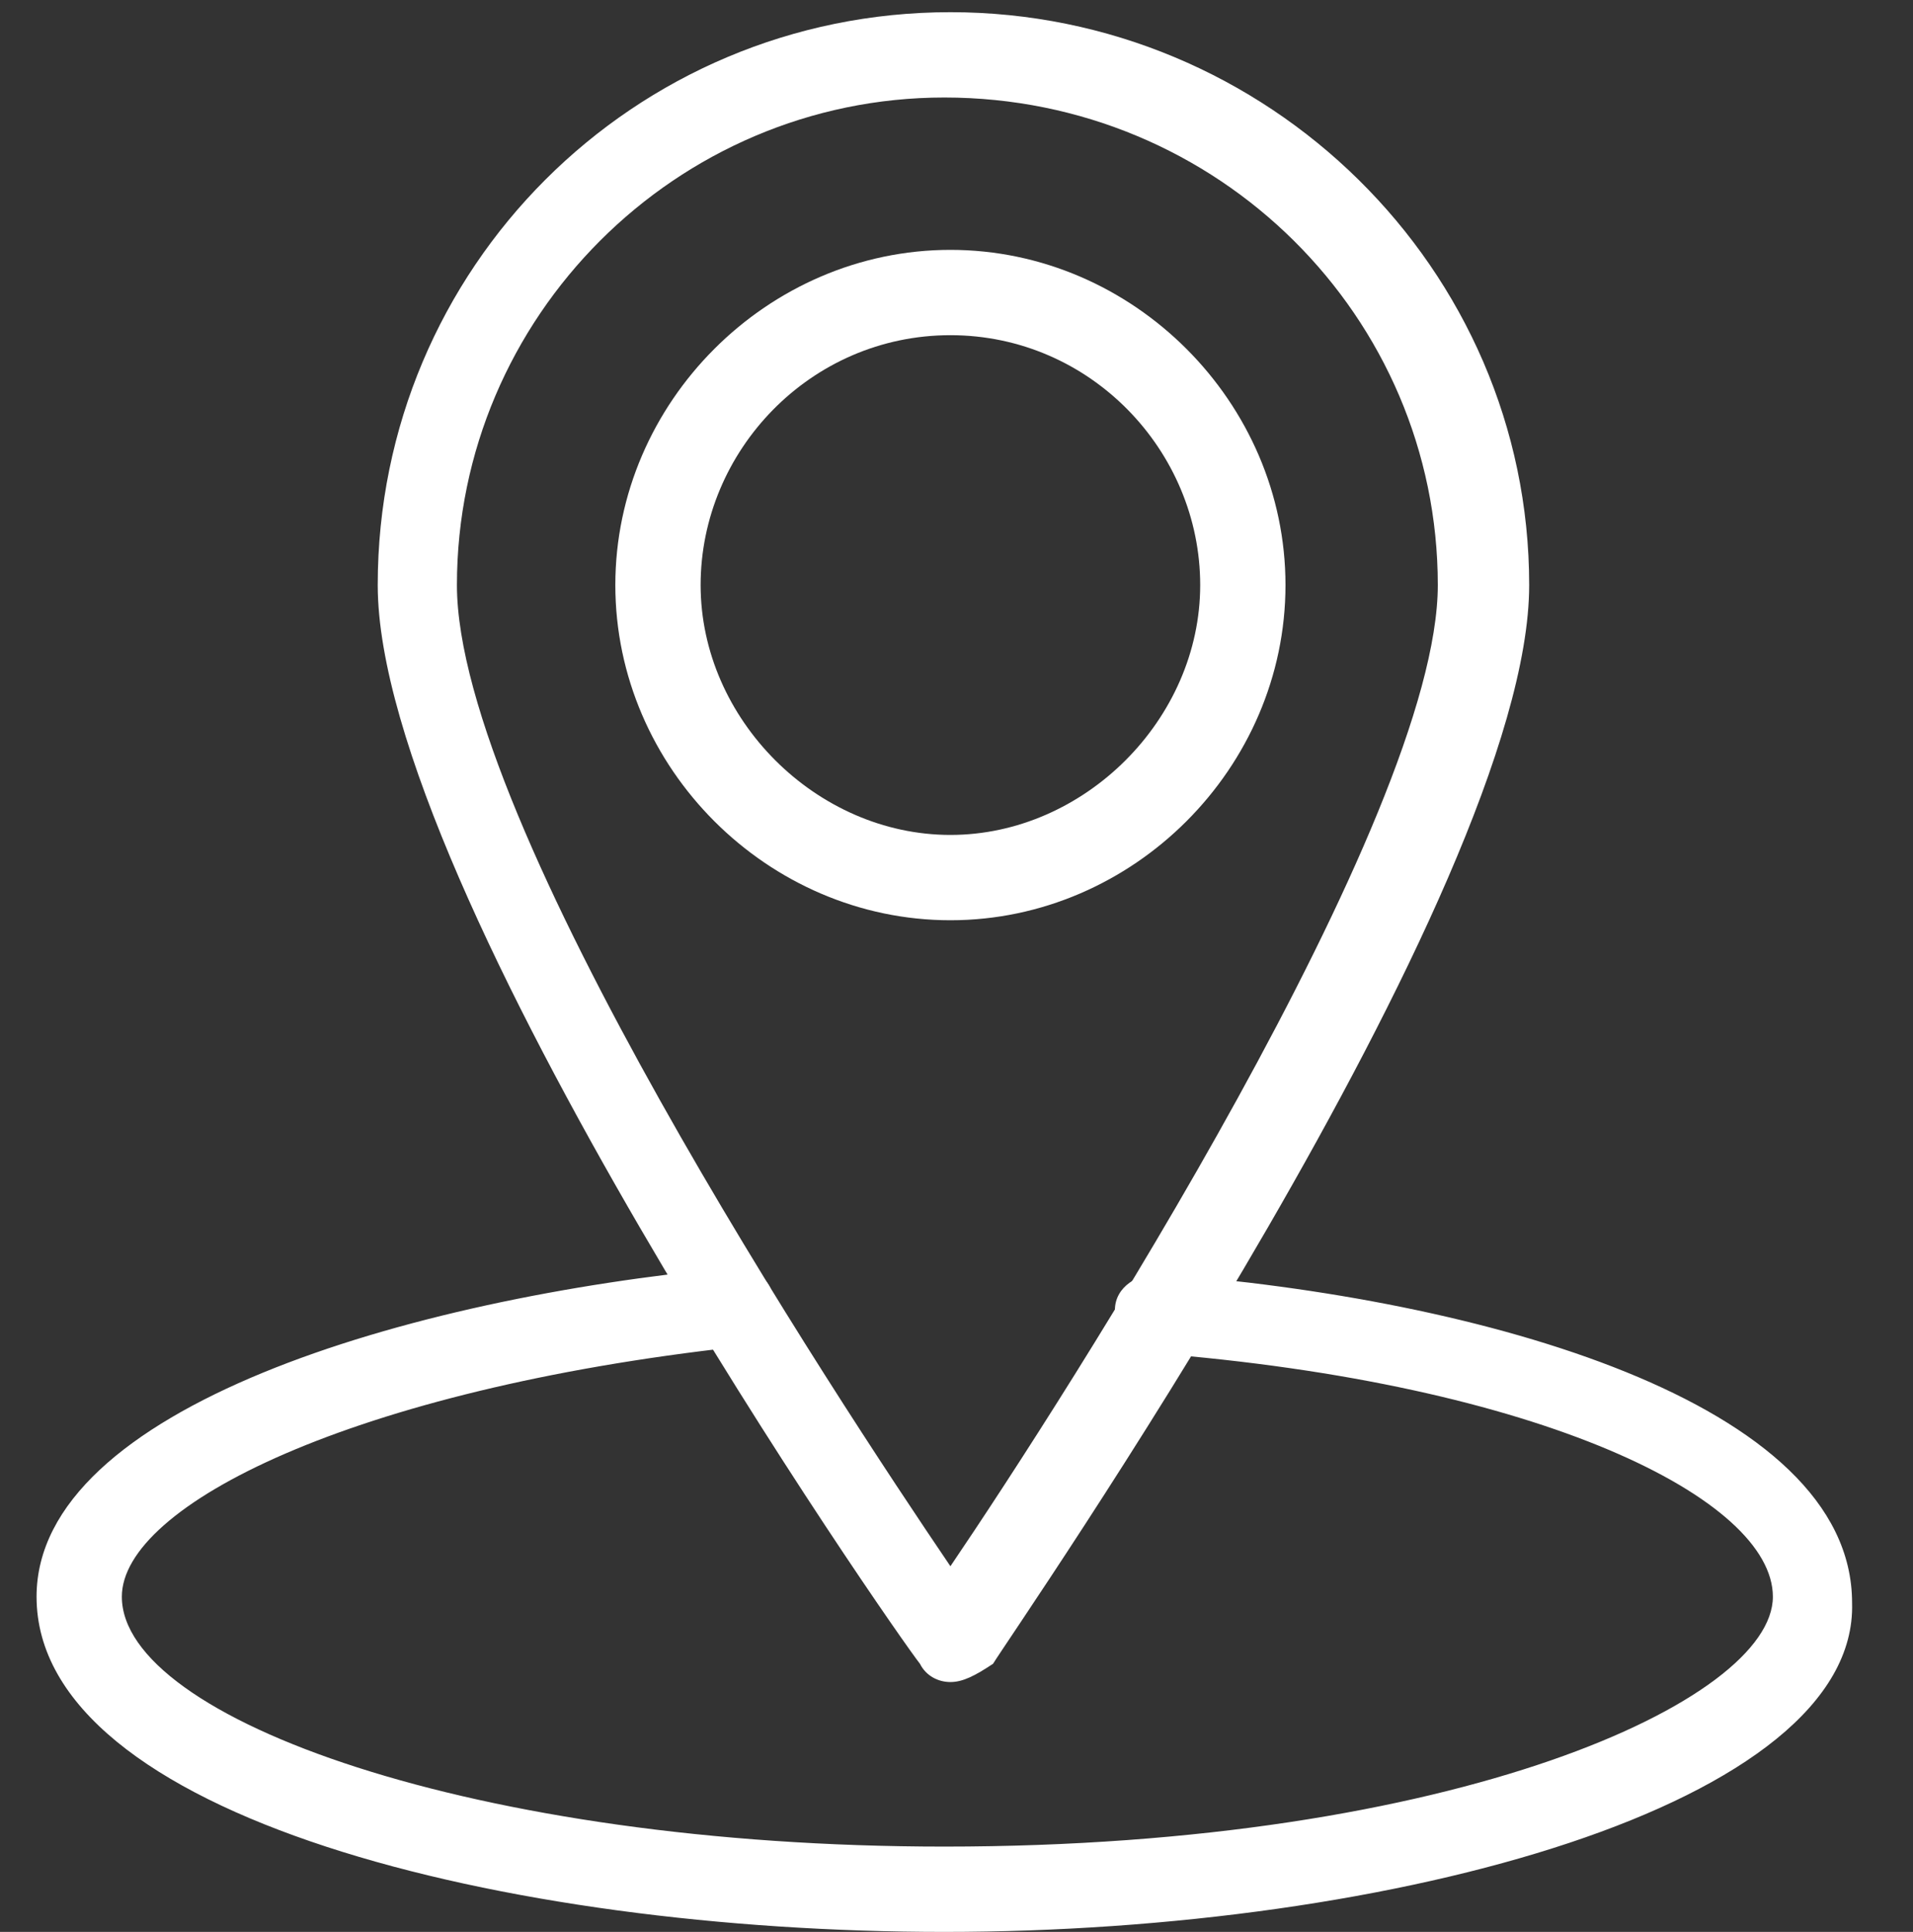
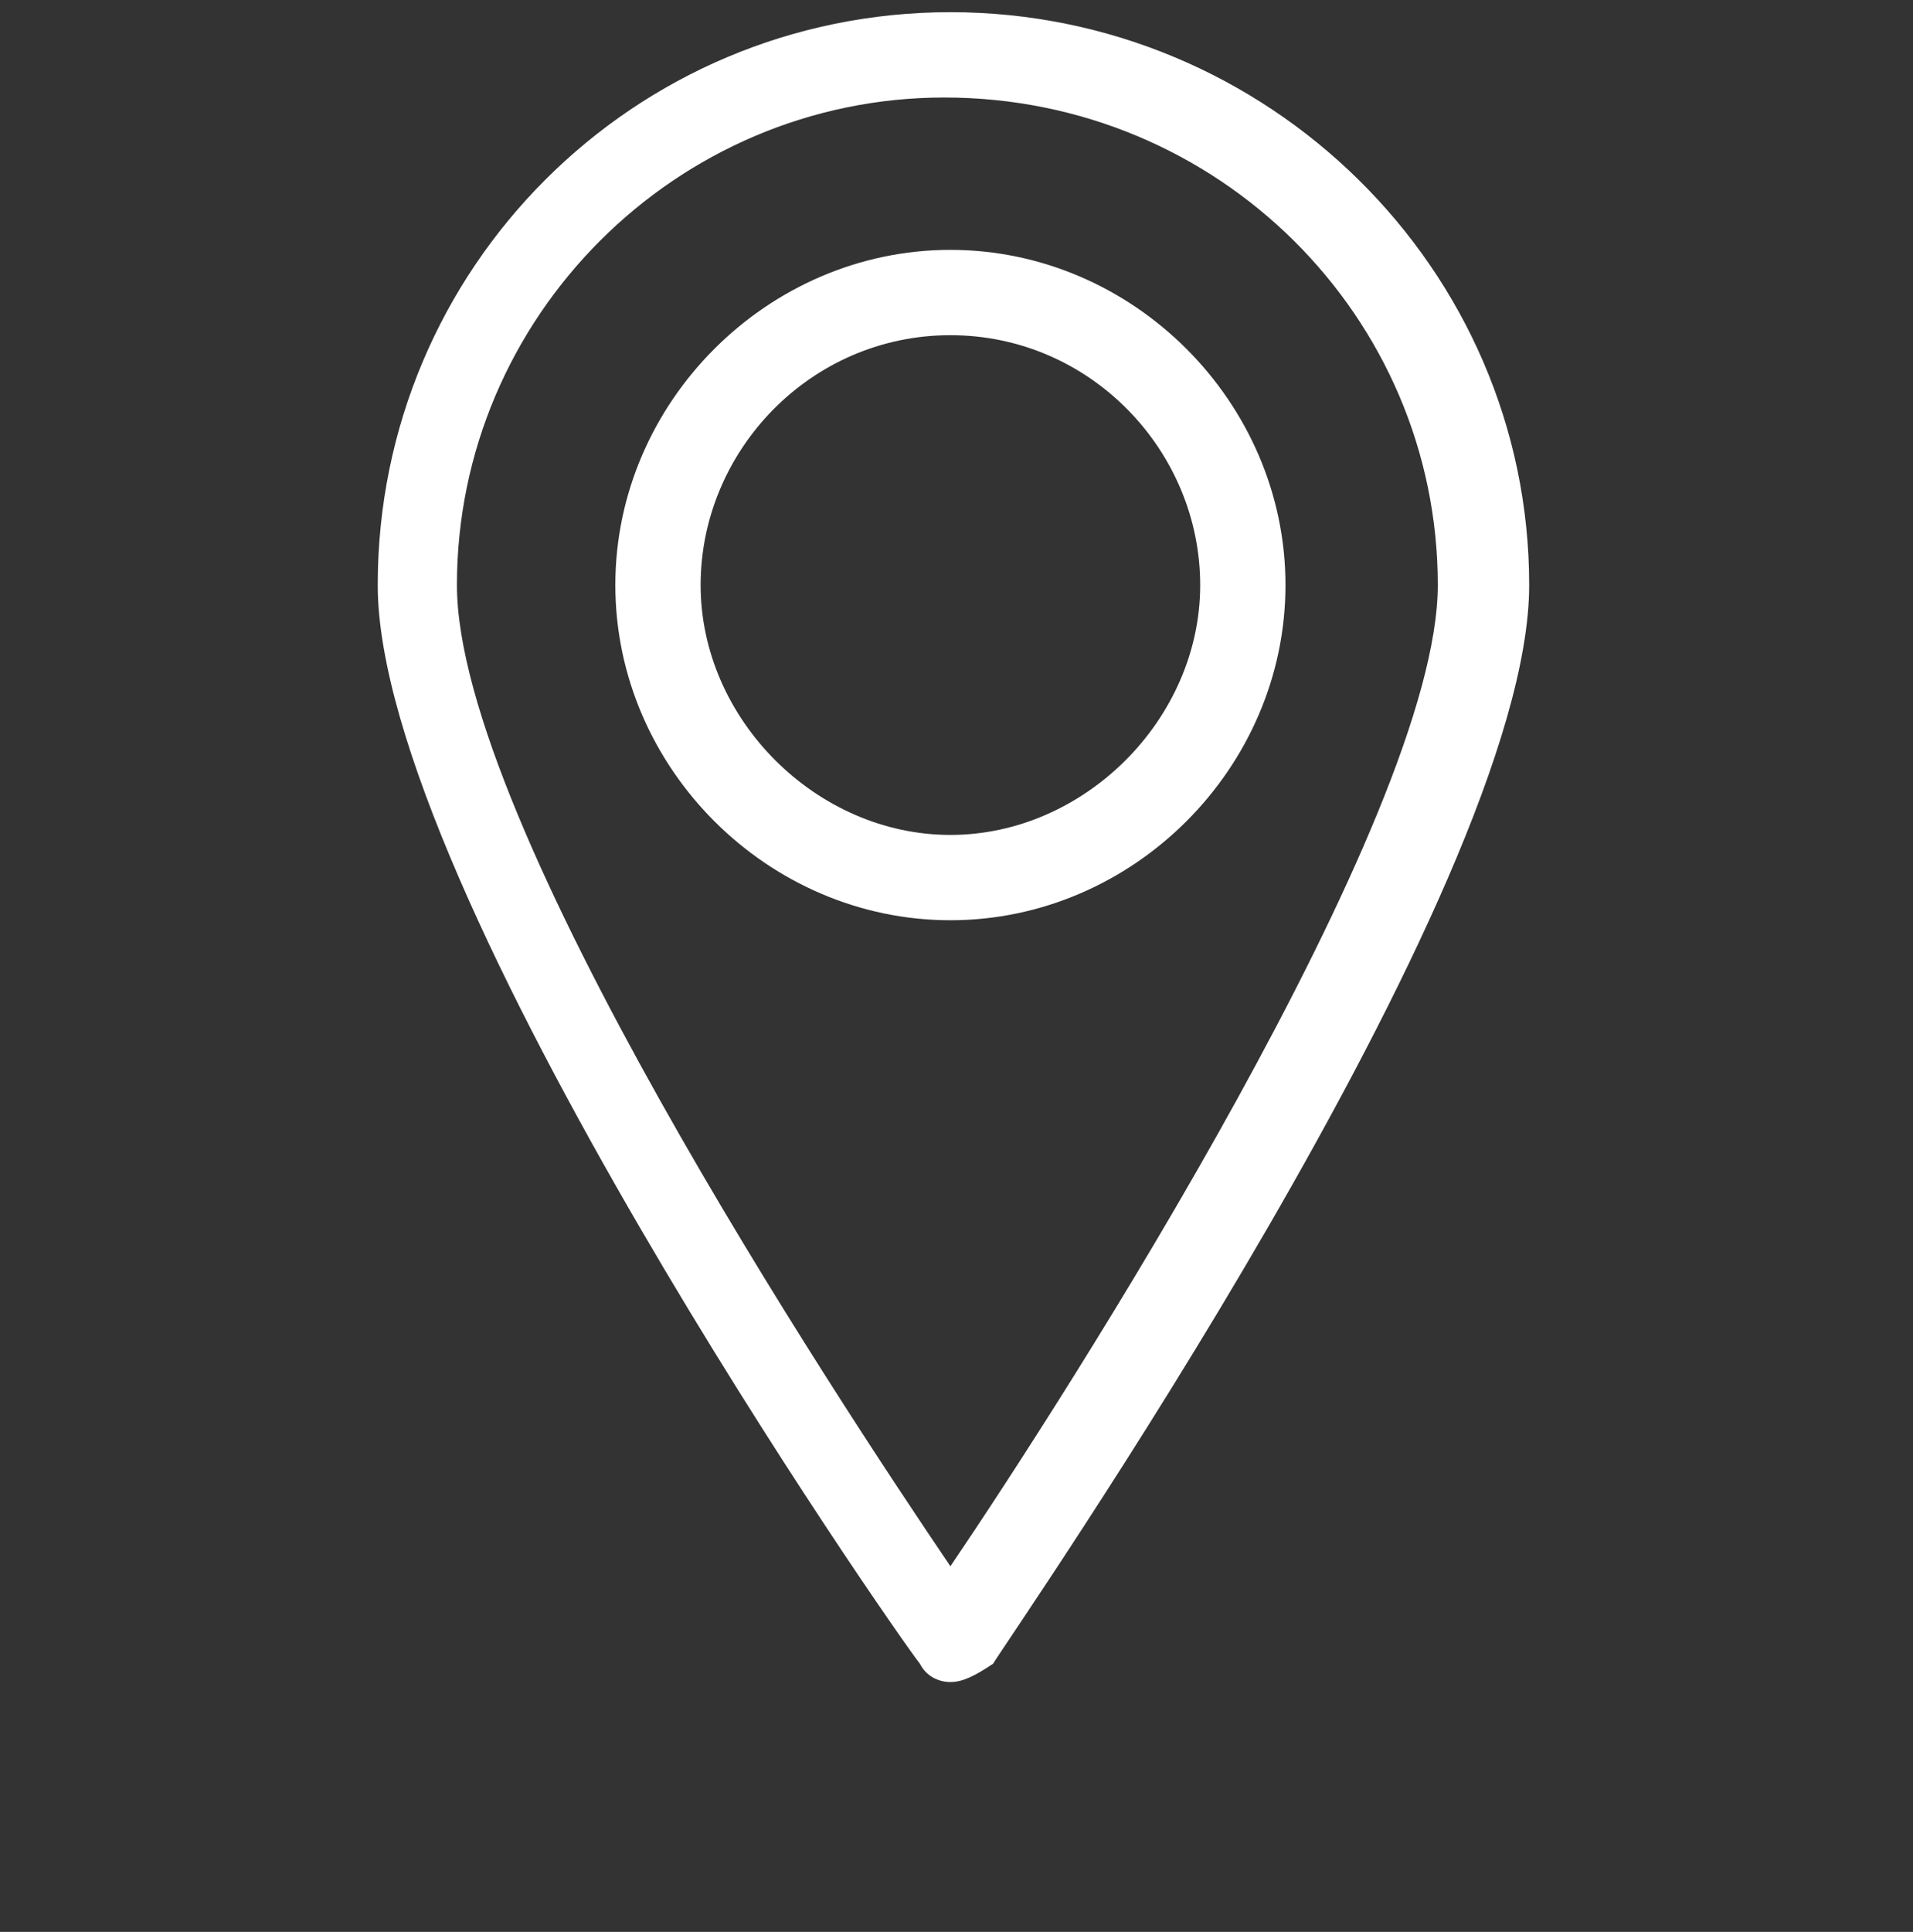
<svg xmlns="http://www.w3.org/2000/svg" version="1.1" id="レイヤー_1" x="0px" y="0px" viewBox="0 0 31.4 31.7" style="enable-background:new 0 0 31.4 31.7;" xml:space="preserve">
  <rect x="0" y="0" width="31.4" height="31.7" fill="#333333" stroke="none" />
  <style type="text/css">
	.st0{fill:#FFFFFF;}
</style>
  <g id="レイヤー_1_00000088816703705336257190000015983102673447938453_">
</g>
  <g>
    <g>
-       <path class="st0" d="M15.5,31.7c-7.2,0-14.9-1.9-14.9-5.5c0-3.1,6.1-4.9,11.4-5.4c0.4,0,0.7,0.2,0.7,0.6c0,0.4-0.2,0.7-0.6,0.7    C5.8,22.8,2,24.7,2,26.2c0,2,5.8,4.1,13.5,4.1c8.4,0,13.6-2.4,13.6-4.1c0-1.6-3.8-3.5-10.2-4c-0.4,0-0.6-0.4-0.6-0.7    c0-0.4,0.4-0.6,0.7-0.6c5.3,0.4,11.4,2.1,11.4,5.4C30.5,29.6,22.9,31.7,15.5,31.7z" />
-     </g>
+       </g>
    <g>
      <path class="st0" d="M15.6,27.6c-0.2,0-0.4-0.1-0.5-0.3c-0.4-0.5-8.9-12.7-8.9-17.7c0-5.2,4.2-9.4,9.4-9.4c5.2,0,9.5,4.2,9.5,9.4    c0,5-8.5,17.2-8.8,17.7C16,27.5,15.8,27.6,15.6,27.6C15.6,27.6,15.6,27.6,15.6,27.6z M15.5,1.6c-4.4,0-8,3.6-8,8    c0,3.9,6.2,13.3,8.1,16.1c1.9-2.8,8-12.3,8-16.1C23.6,5.2,20,1.6,15.5,1.6z" />
      <path class="st0" d="M15.6,15.1c-3,0-5.5-2.5-5.5-5.5s2.5-5.5,5.5-5.5c3,0,5.5,2.5,5.5,5.5S18.6,15.1,15.6,15.1z M15.6,5.5    c-2.3,0-4.1,1.9-4.1,4.1s1.9,4.1,4.1,4.1s4.1-1.9,4.1-4.1S17.9,5.5,15.6,5.5z" />
    </g>
  </g>
</svg>